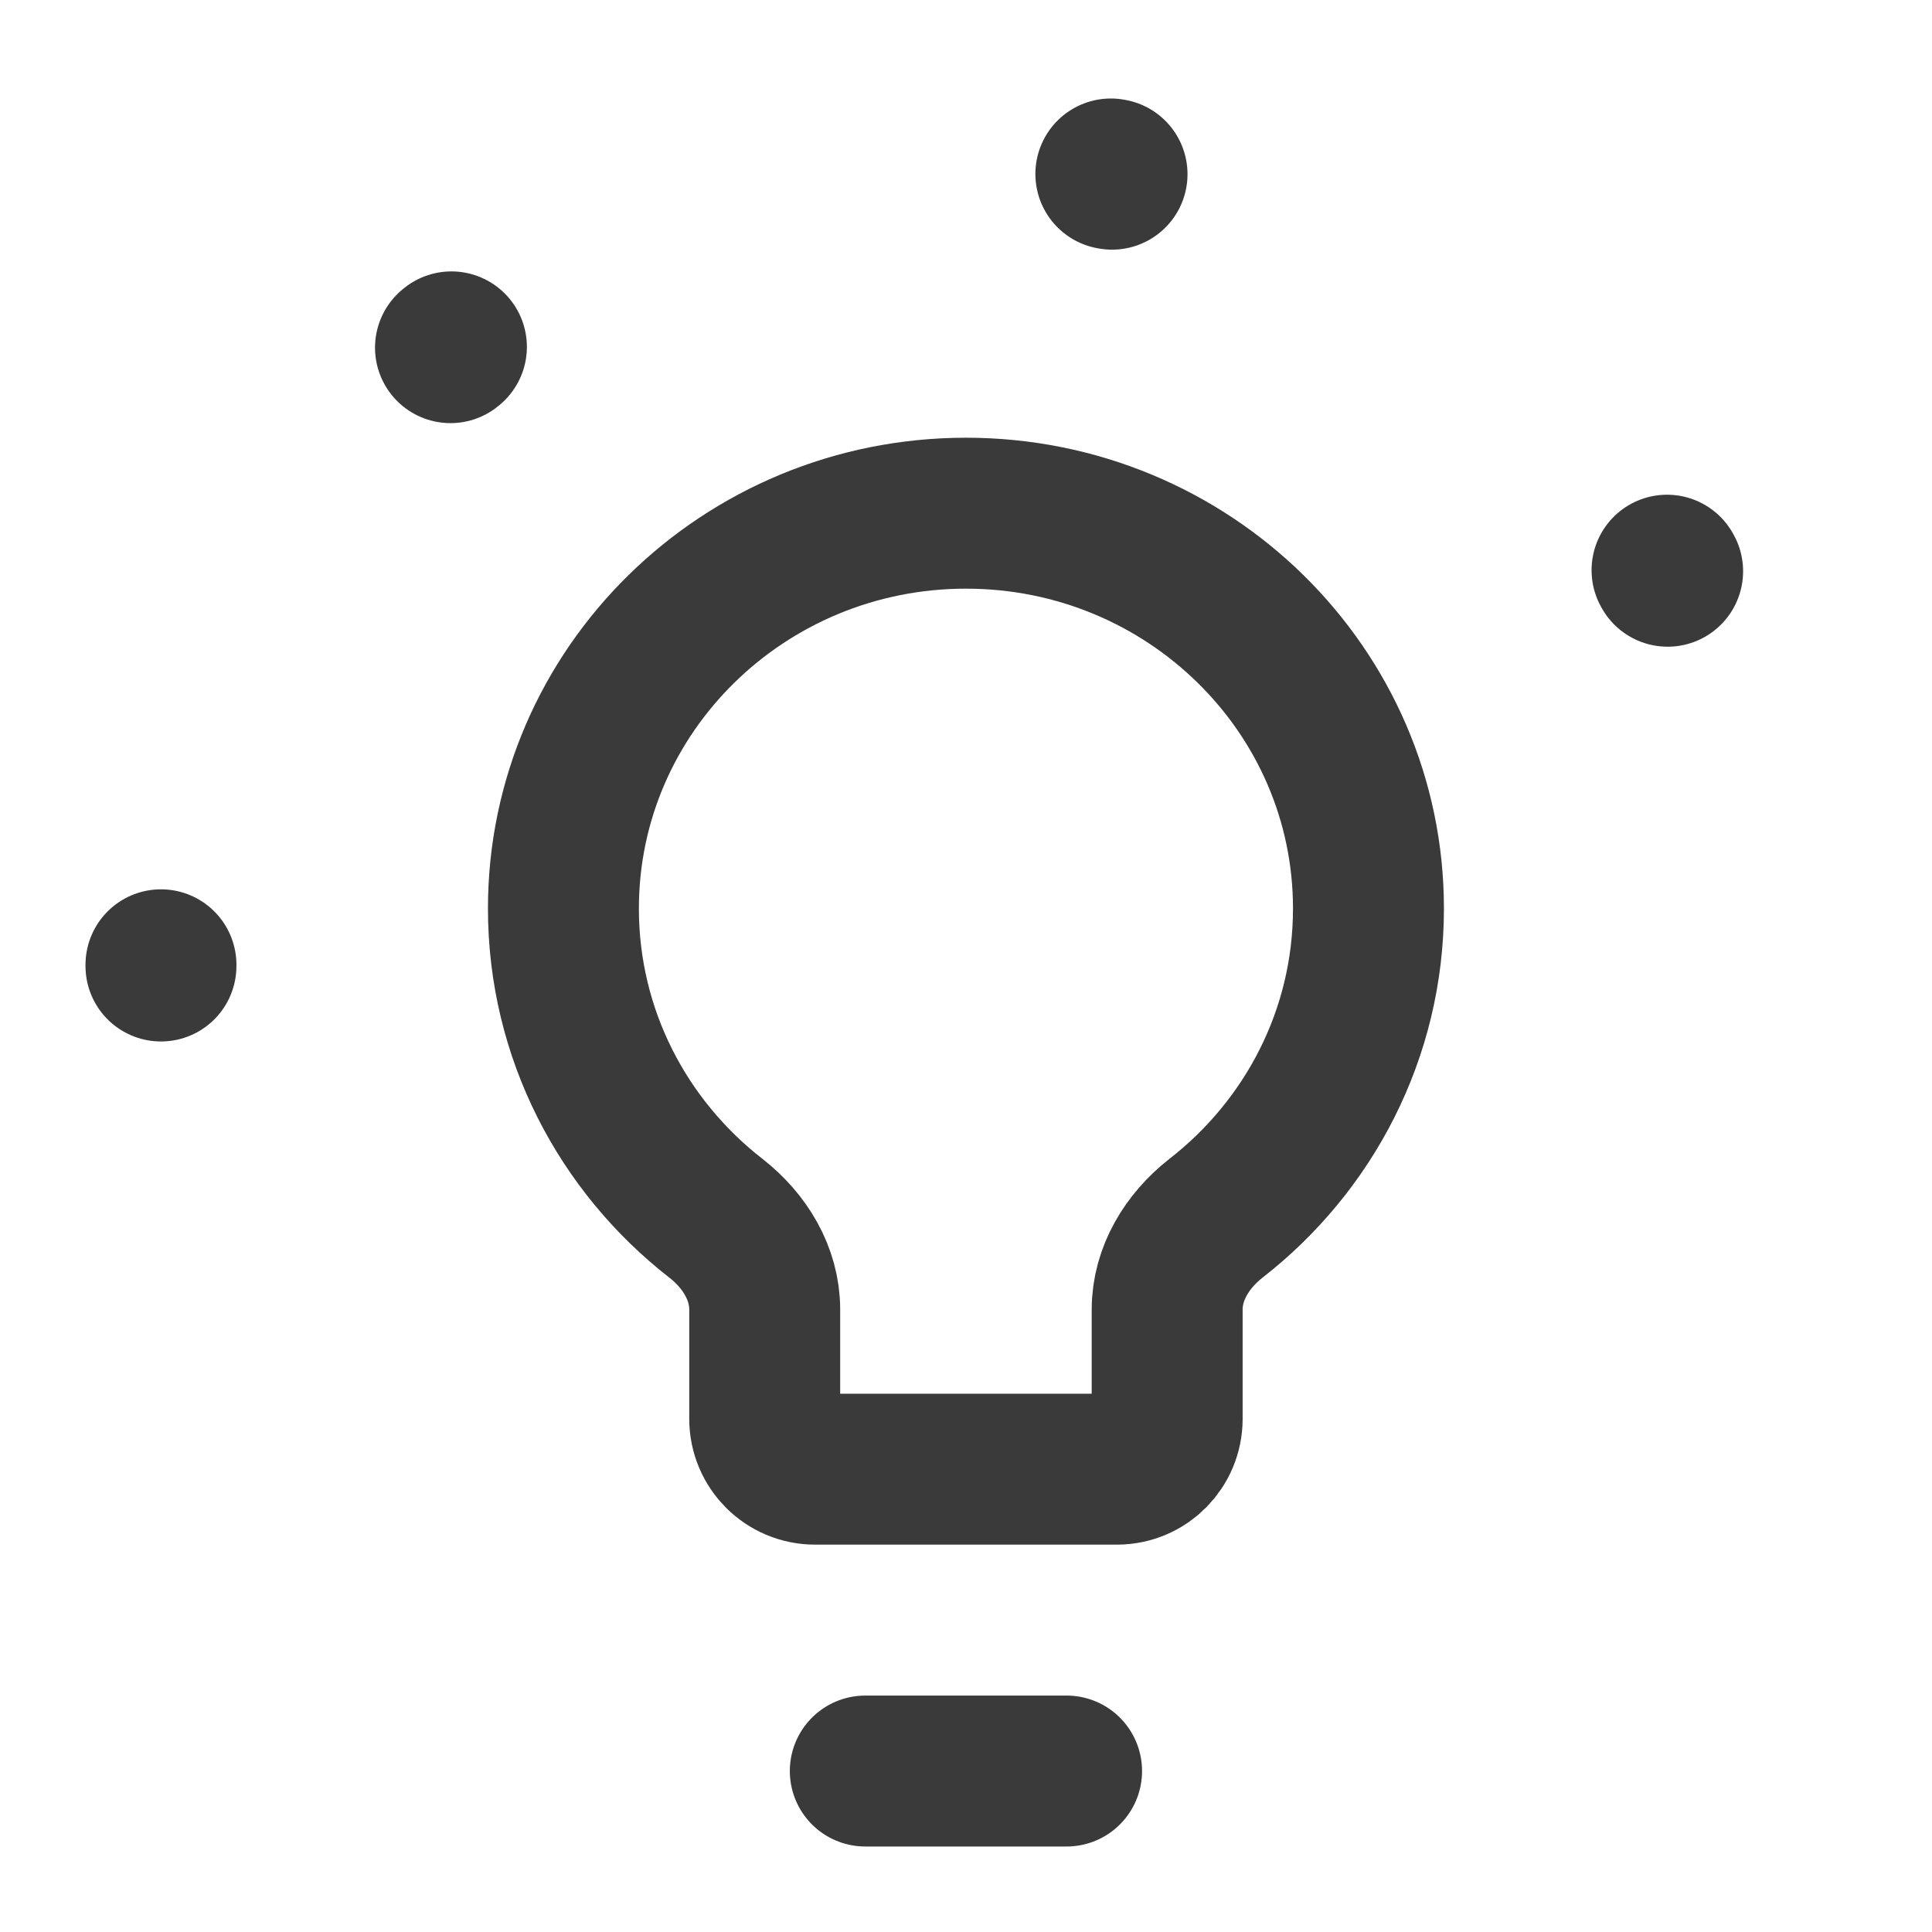
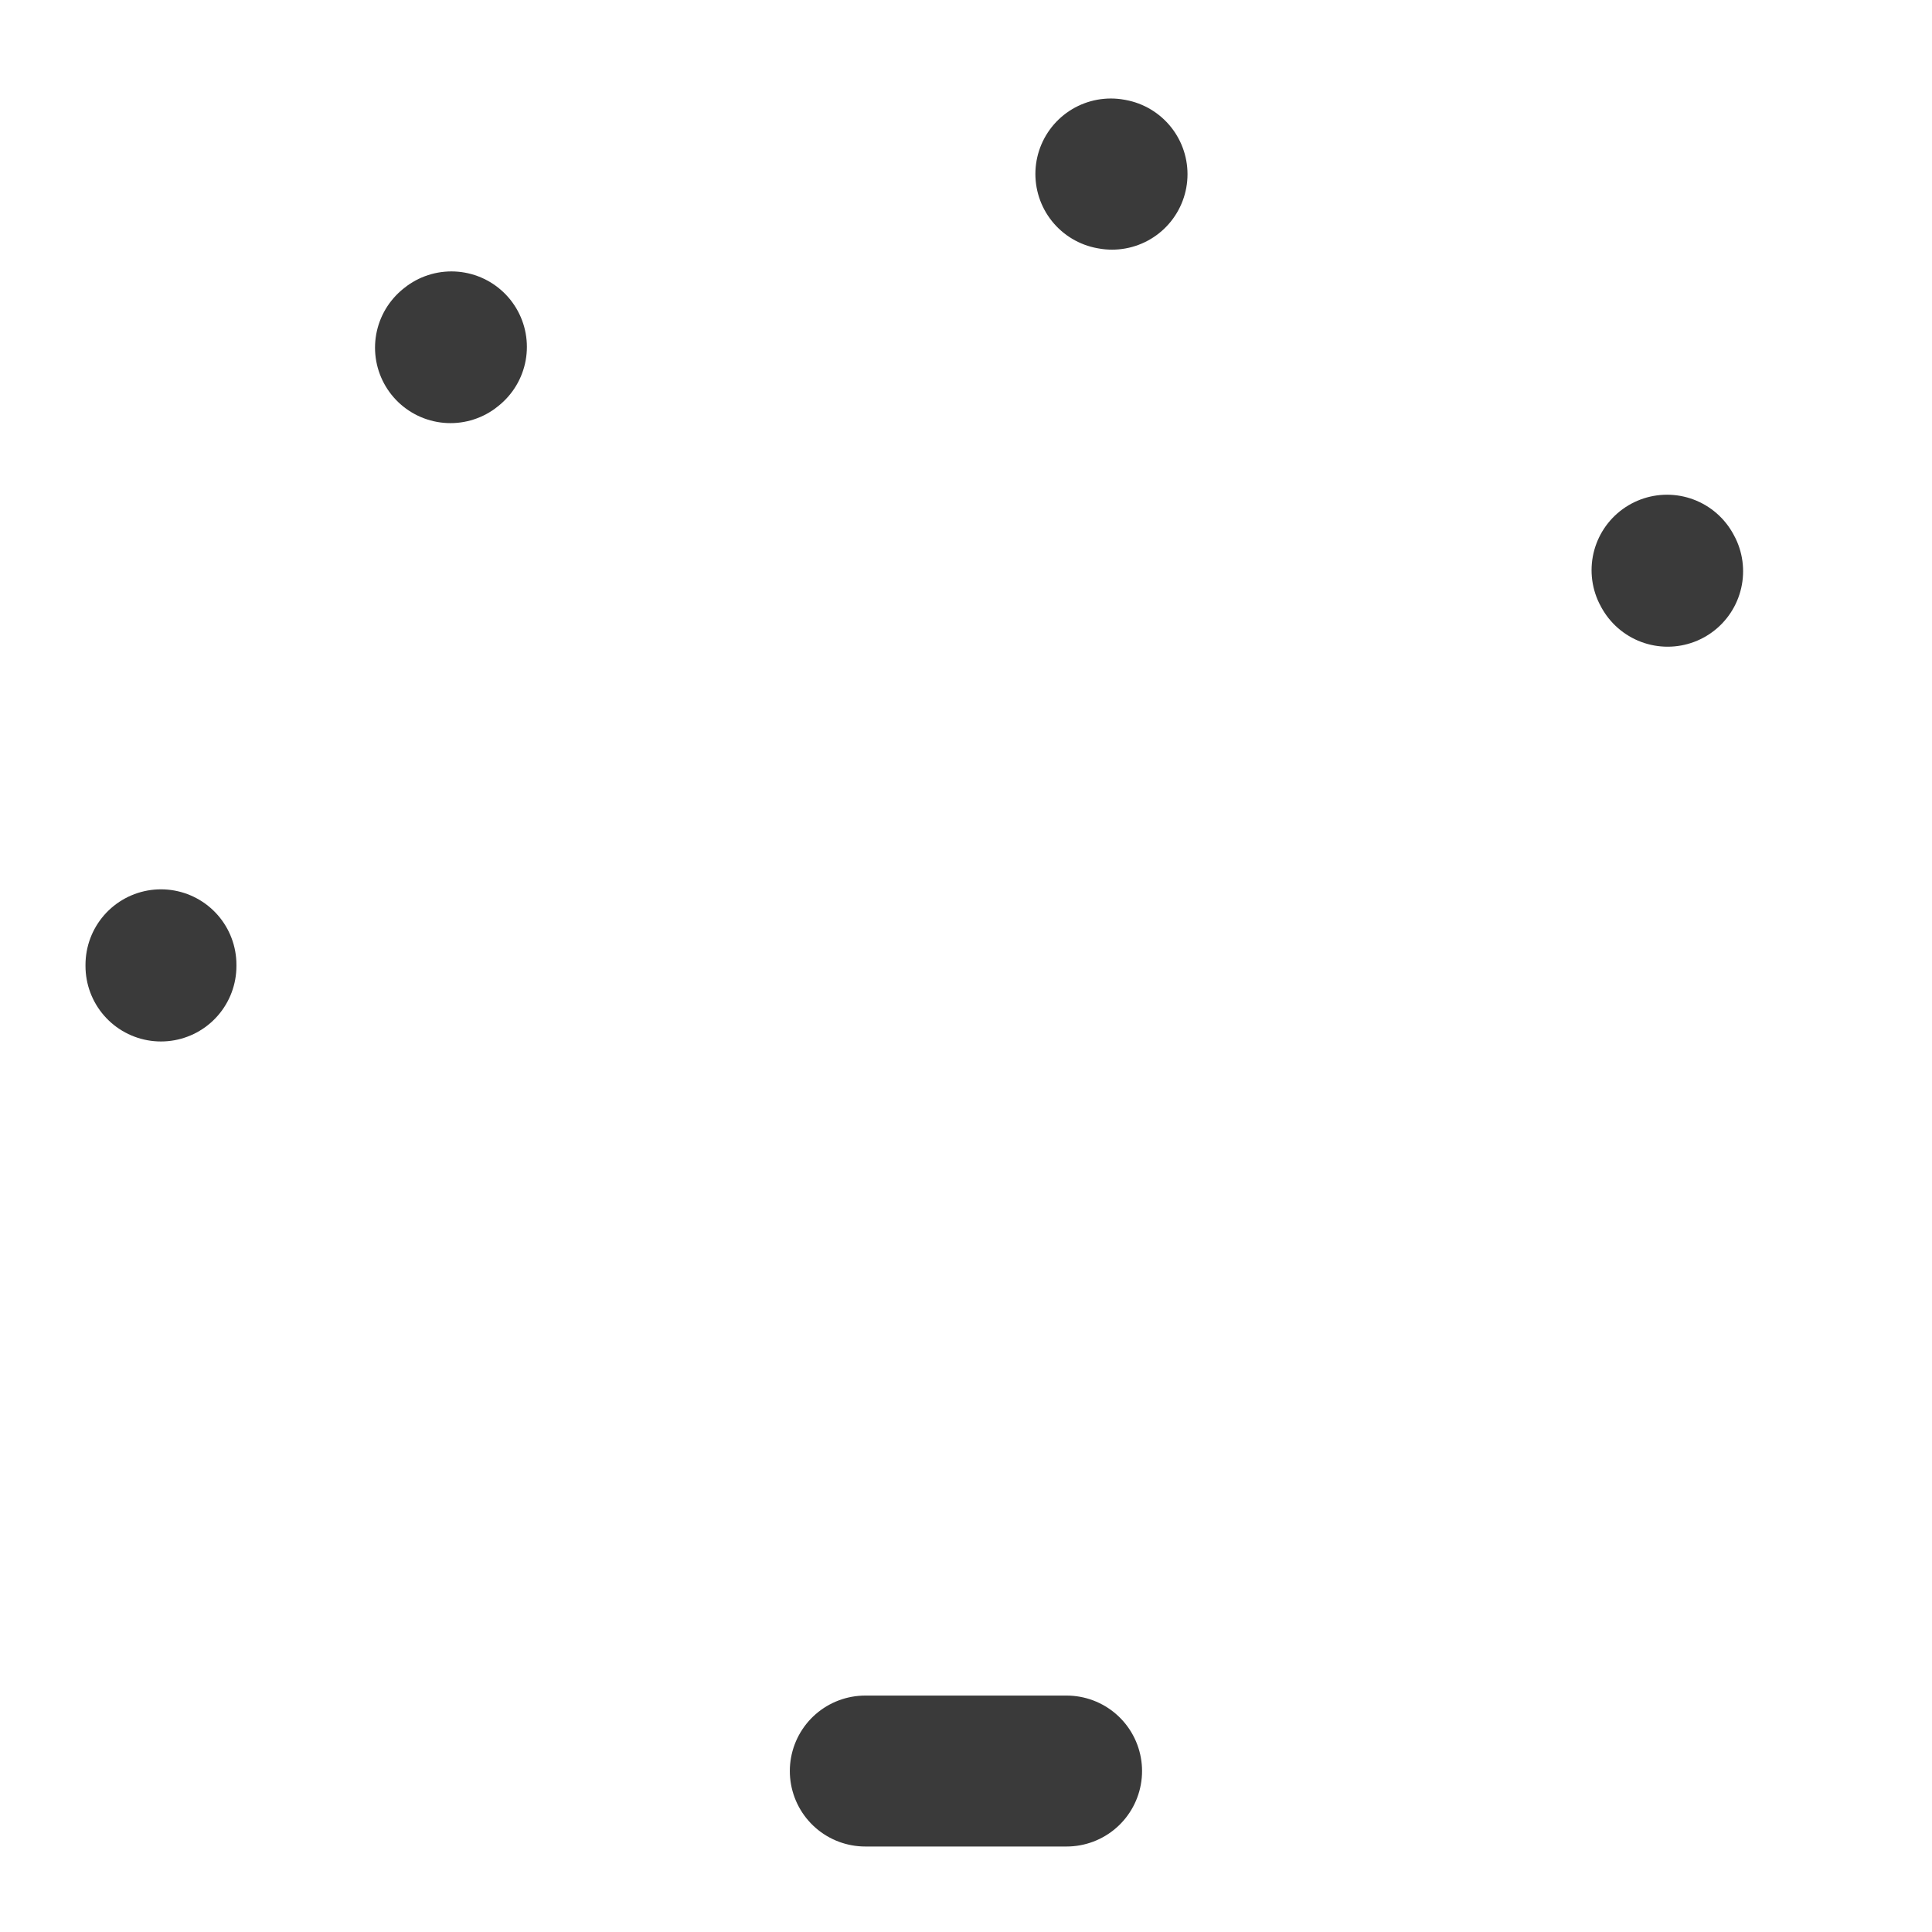
<svg xmlns="http://www.w3.org/2000/svg" width="16" height="16" viewBox="0 0 16 16" fill="none">
  <g id="elements">
-     <path id="Union" d="M9.666 10.845C9.666 10.545 9.833 10.275 10.069 10.09C10.839 9.491 11.333 8.564 11.333 7.524C11.333 5.716 9.841 4.25 8 4.25C6.159 4.25 4.666 5.716 4.666 7.524C4.666 8.564 5.16 9.491 5.93 10.09C6.167 10.275 6.333 10.545 6.333 10.845V11.75C6.333 11.98 6.519 12.167 6.75 12.167H9.25C9.48 12.167 9.666 11.98 9.666 11.75V10.845Z" stroke="#3A3A3A" stroke-width="1.25" />
    <path id="Vector" d="M7.166 14.667H8.833" stroke="#3A3A3A" stroke-width="1.25" stroke-linecap="round" stroke-linejoin="round" />
    <path id="Ellipse 1994" d="M1.333 8C1.333 4.318 4.318 1.333 8 1.333C11.681 1.333 14.666 4.318 14.666 8" stroke="#3A3A3A" stroke-width="1.25" stroke-linecap="round" stroke-dasharray="0.01 5.83" />
  </g>
</svg>